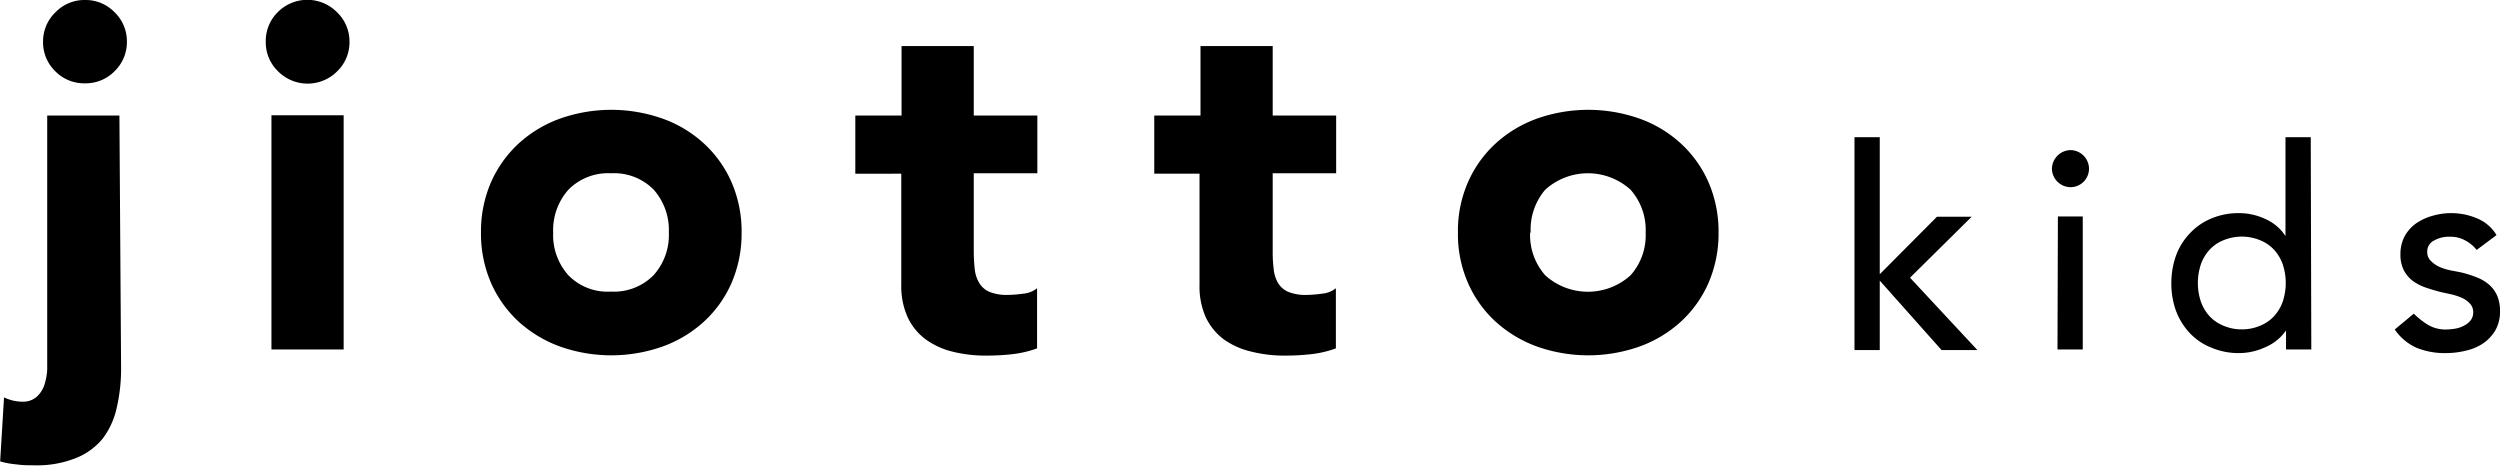
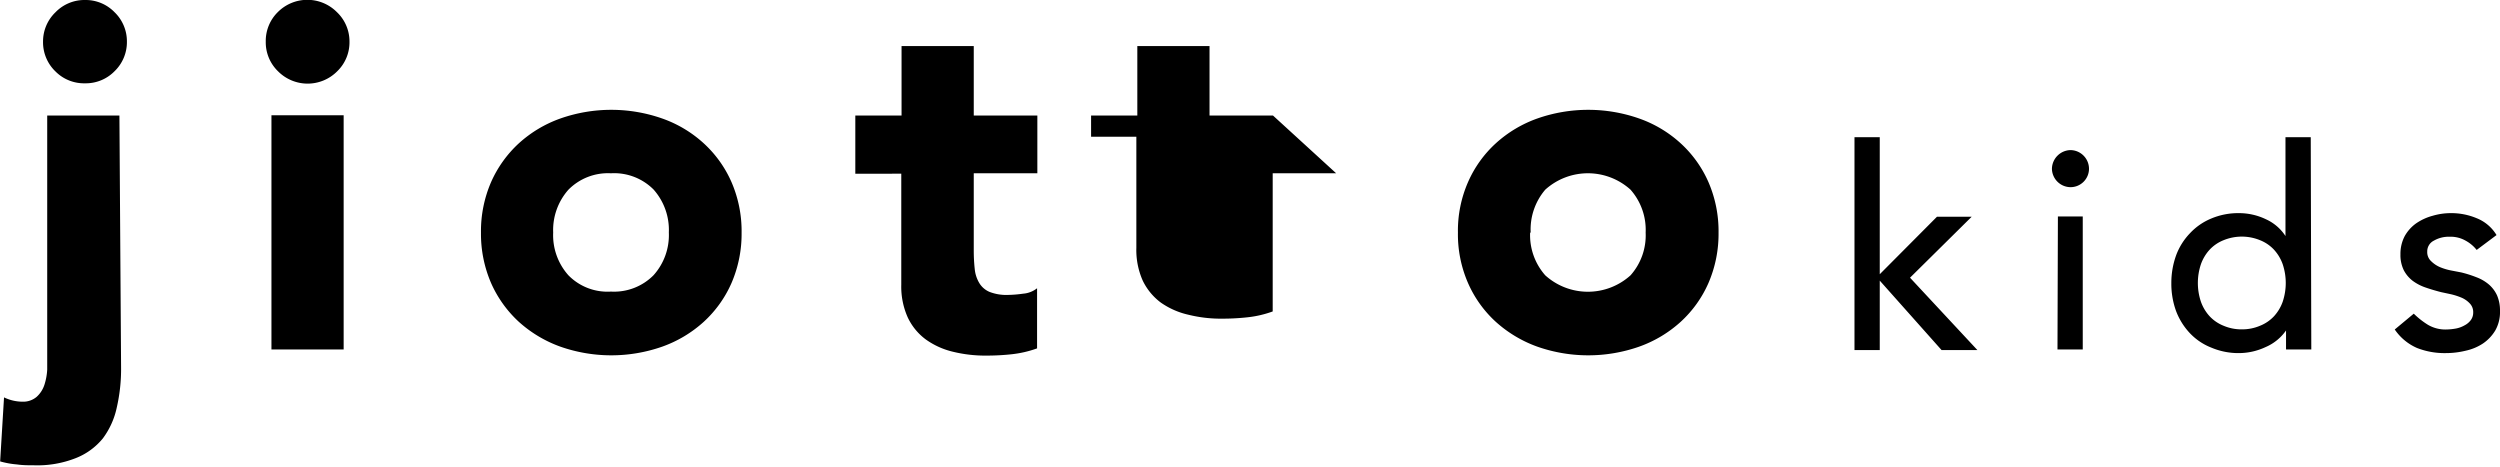
<svg xmlns="http://www.w3.org/2000/svg" viewBox="0 0 180.05 33.65">
  <title>logo</title>
-   <path d="M8.72 26.42a12.43 12.43 0 0 1-.31 2.93 5.71 5.71 0 0 1-1 2.22A4.75 4.75 0 0 1 5.44 33a7.52 7.52 0 0 1-3 .51c-.39 0-.8 0-1.21-.06a6.24 6.24 0 0 1-1.22-.22l.28-4.61a3.11 3.11 0 0 0 1.35.31 1.49 1.49 0 0 0 1-.35 2 2 0 0 0 .56-.87 4.29 4.29 0 0 0 .2-1.1V8.32h5.2zM3.1 3A2.91 2.91 0 0 1 4 .88 2.9 2.9 0 0 1 6.12 0a2.9 2.9 0 0 1 2.13.88A2.91 2.91 0 0 1 9.14 3a2.91 2.91 0 0 1-.89 2.13A2.9 2.9 0 0 1 6.12 6 2.9 2.9 0 0 1 4 5.15 2.91 2.91 0 0 1 3.1 3zm16.04 0A2.91 2.91 0 0 1 20 .88a3 3 0 0 1 4.27 0 2.91 2.91 0 0 1 .9 2.12 2.9 2.9 0 0 1-.88 2.13 3 3 0 0 1-4.27 0A2.9 2.9 0 0 1 19.14 3zm.41 5.3h5.2v16.87h-5.2zm15.09 8.45a8.89 8.89 0 0 1 .73-3.64 8.4 8.4 0 0 1 2-2.79 8.83 8.83 0 0 1 3-1.79 11.08 11.08 0 0 1 7.31 0 8.69 8.69 0 0 1 3 1.79 8.29 8.29 0 0 1 2 2.79 8.89 8.89 0 0 1 .73 3.64 8.93 8.93 0 0 1-.73 3.64 8.29 8.29 0 0 1-2 2.79 8.85 8.85 0 0 1-3 1.79 11.08 11.08 0 0 1-7.31 0 9 9 0 0 1-3-1.79 8.4 8.4 0 0 1-2-2.79 8.93 8.93 0 0 1-.73-3.64zm5.2 0a4.33 4.33 0 0 0 1.1 3.08A3.94 3.94 0 0 0 44 21a4 4 0 0 0 3.07-1.18 4.33 4.33 0 0 0 1.1-3.08 4.38 4.38 0 0 0-1.1-3.09A4 4 0 0 0 44 12.48a4 4 0 0 0-3.06 1.18 4.38 4.38 0 0 0-1.1 3.09zm34.87-4.27h-4.58v5.62a12.3 12.3 0 0 0 .07 1.27 2.41 2.41 0 0 0 .32 1 1.58 1.58 0 0 0 .74.65 3.34 3.34 0 0 0 1.34.22 8.73 8.73 0 0 0 1.09-.09 1.84 1.84 0 0 0 1-.39v4.33a7.86 7.86 0 0 1-1.8.42 16.59 16.59 0 0 1-1.84.1 9.77 9.77 0 0 1-2.43-.28 5.55 5.55 0 0 1-1.94-.88 4.19 4.19 0 0 1-1.3-1.58 5.42 5.42 0 0 1-.47-2.36v-8H61.6V8.32h3.33v-5h5.2v5h4.58zm21.52 0h-4.57v5.62a10 10 0 0 0 .07 1.27 2.41 2.41 0 0 0 .31 1 1.58 1.58 0 0 0 .74.65 3.34 3.34 0 0 0 1.34.22 8.59 8.59 0 0 0 1.09-.09 1.84 1.84 0 0 0 1-.39v4.33a7.62 7.62 0 0 1-1.8.42 16.46 16.46 0 0 1-1.84.1 9.68 9.68 0 0 1-2.42-.28 5.6 5.6 0 0 1-2-.88 4.29 4.29 0 0 1-1.3-1.58 5.43 5.43 0 0 1-.46-2.36v-8h-3.26V8.32h3.33v-5h5.2v5h4.57zm8.77 4.27a8.73 8.73 0 0 1 .73-3.64 8.26 8.26 0 0 1 2-2.79 8.83 8.83 0 0 1 3-1.79 11.08 11.08 0 0 1 7.31 0 8.69 8.69 0 0 1 3 1.79 8.29 8.29 0 0 1 2 2.79 8.89 8.89 0 0 1 .73 3.64 8.93 8.93 0 0 1-.73 3.64 8.29 8.29 0 0 1-2 2.79 8.85 8.85 0 0 1-3 1.79 11.08 11.08 0 0 1-7.31 0 9 9 0 0 1-3-1.79 8.26 8.26 0 0 1-2-2.79 8.77 8.77 0 0 1-.73-3.64zm5.2 0a4.37 4.37 0 0 0 1.09 3.08 4.58 4.58 0 0 0 6.14 0 4.33 4.33 0 0 0 1.09-3.08 4.37 4.37 0 0 0-1.09-3.09 4.58 4.58 0 0 0-6.14 0 4.41 4.41 0 0 0-1.05 3.09zm23.36-6.87h1.82v9.87l4.12-4.14h2.5L137.56 20l4.85 5.21h-2.58l-4.45-5v5h-1.82zm14.22 2.27a1.37 1.37 0 0 1 1.34-1.34 1.35 1.35 0 0 1 1.33 1.34 1.33 1.33 0 0 1-1.33 1.33 1.35 1.35 0 0 1-1.34-1.33zm.43 3.44H150v9.58h-1.82zm18.25 9.58h-1.82V23.8a3.45 3.45 0 0 1-1.48 1.2 4.56 4.56 0 0 1-1.89.43 5 5 0 0 1-2-.39 4.27 4.27 0 0 1-1.55-1.04 4.79 4.79 0 0 1-1-1.6 5.75 5.75 0 0 1-.34-2 5.85 5.85 0 0 1 .34-2 4.59 4.59 0 0 1 1-1.6 4.38 4.38 0 0 1 1.53-1.06 5 5 0 0 1 2-.39 4.48 4.48 0 0 1 1.94.44A3.31 3.31 0 0 1 164.6 17V9.88h1.82zm-5-1.45a3.26 3.26 0 0 0 1.31-.26 2.78 2.78 0 0 0 1-.68 3.06 3.06 0 0 0 .63-1.05 4.25 4.25 0 0 0 0-2.7 3.06 3.06 0 0 0-.63-1.05 2.78 2.78 0 0 0-1-.68 3.46 3.46 0 0 0-2.63 0 2.78 2.78 0 0 0-1 .68 3.06 3.06 0 0 0-.63 1.05 4.25 4.25 0 0 0 0 2.7 3.06 3.06 0 0 0 .63 1.05 2.78 2.78 0 0 0 1 .68 3.27 3.27 0 0 0 1.35.26zM178.37 18a2.62 2.62 0 0 0-.8-.67 2.19 2.19 0 0 0-1.16-.28 2.14 2.14 0 0 0-1.12.28.86.86 0 0 0-.48.79.88.88 0 0 0 .28.69 2.06 2.06 0 0 0 .64.43 4.12 4.12 0 0 0 .8.24l.73.14a8.34 8.34 0 0 1 1.1.35 3 3 0 0 1 .89.52 2.31 2.31 0 0 1 .59.79 2.75 2.75 0 0 1 .21 1.13 2.68 2.68 0 0 1-.34 1.39 3 3 0 0 1-.89.94 3.67 3.67 0 0 1-1.25.52 6 6 0 0 1-1.4.17 5.43 5.43 0 0 1-2.1-.37 3.76 3.76 0 0 1-1.6-1.33l1.37-1.14a5.82 5.82 0 0 0 1 .79 2.47 2.47 0 0 0 1.34.35 4.26 4.26 0 0 0 .7-.07 2 2 0 0 0 .62-.23 1.29 1.29 0 0 0 .45-.38.91.91 0 0 0 .17-.54.89.89 0 0 0-.25-.66 1.75 1.75 0 0 0-.61-.42 4.69 4.69 0 0 0-.75-.24l-.7-.15q-.59-.15-1.11-.33a3.41 3.41 0 0 1-.93-.48 2.32 2.32 0 0 1-.65-.77 2.48 2.48 0 0 1-.24-1.15 2.73 2.73 0 0 1 .31-1.31 2.82 2.82 0 0 1 .83-.92 3.86 3.86 0 0 1 1.18-.54 4.63 4.63 0 0 1 1.32-.19 4.71 4.71 0 0 1 1.86.37 2.94 2.94 0 0 1 1.42 1.21z" />
+   <path d="M8.72 26.42a12.43 12.43 0 0 1-.31 2.93 5.71 5.71 0 0 1-1 2.22A4.75 4.75 0 0 1 5.44 33a7.52 7.52 0 0 1-3 .51c-.39 0-.8 0-1.21-.06a6.24 6.24 0 0 1-1.22-.22l.28-4.61a3.11 3.11 0 0 0 1.35.31 1.49 1.49 0 0 0 1-.35 2 2 0 0 0 .56-.87 4.29 4.29 0 0 0 .2-1.1V8.32h5.2zM3.1 3A2.91 2.91 0 0 1 4 .88 2.9 2.9 0 0 1 6.12 0a2.9 2.9 0 0 1 2.13.88A2.91 2.91 0 0 1 9.14 3a2.91 2.91 0 0 1-.89 2.13A2.9 2.9 0 0 1 6.12 6 2.9 2.9 0 0 1 4 5.15 2.91 2.91 0 0 1 3.1 3zm16.04 0A2.91 2.91 0 0 1 20 .88a3 3 0 0 1 4.27 0 2.91 2.91 0 0 1 .9 2.12 2.9 2.9 0 0 1-.88 2.13 3 3 0 0 1-4.27 0A2.9 2.9 0 0 1 19.14 3zm.41 5.3h5.2v16.87h-5.2zm15.09 8.45a8.89 8.89 0 0 1 .73-3.64 8.4 8.4 0 0 1 2-2.79 8.83 8.83 0 0 1 3-1.79 11.08 11.08 0 0 1 7.31 0 8.69 8.69 0 0 1 3 1.79 8.29 8.29 0 0 1 2 2.79 8.89 8.89 0 0 1 .73 3.64 8.93 8.93 0 0 1-.73 3.64 8.29 8.29 0 0 1-2 2.79 8.85 8.85 0 0 1-3 1.79 11.08 11.08 0 0 1-7.31 0 9 9 0 0 1-3-1.79 8.4 8.4 0 0 1-2-2.79 8.93 8.93 0 0 1-.73-3.64zm5.2 0a4.33 4.33 0 0 0 1.1 3.08A3.94 3.94 0 0 0 44 21a4 4 0 0 0 3.07-1.18 4.33 4.33 0 0 0 1.1-3.08 4.38 4.38 0 0 0-1.1-3.09A4 4 0 0 0 44 12.48a4 4 0 0 0-3.06 1.18 4.38 4.38 0 0 0-1.1 3.09zm34.87-4.27h-4.58v5.62a12.3 12.3 0 0 0 .07 1.27 2.41 2.41 0 0 0 .32 1 1.58 1.58 0 0 0 .74.65 3.34 3.34 0 0 0 1.34.22 8.73 8.73 0 0 0 1.09-.09 1.84 1.84 0 0 0 1-.39v4.33a7.86 7.86 0 0 1-1.8.42 16.59 16.59 0 0 1-1.84.1 9.77 9.77 0 0 1-2.43-.28 5.55 5.55 0 0 1-1.94-.88 4.19 4.19 0 0 1-1.3-1.58 5.42 5.42 0 0 1-.47-2.36v-8H61.6V8.32h3.33v-5h5.2v5h4.58zm21.52 0h-4.57v5.62v4.33a7.62 7.62 0 0 1-1.8.42 16.46 16.46 0 0 1-1.84.1 9.68 9.68 0 0 1-2.42-.28 5.6 5.6 0 0 1-2-.88 4.29 4.29 0 0 1-1.3-1.58 5.43 5.43 0 0 1-.46-2.36v-8h-3.26V8.32h3.33v-5h5.2v5h4.57zm8.77 4.27a8.73 8.73 0 0 1 .73-3.64 8.26 8.26 0 0 1 2-2.79 8.83 8.83 0 0 1 3-1.79 11.08 11.08 0 0 1 7.31 0 8.69 8.69 0 0 1 3 1.79 8.29 8.29 0 0 1 2 2.79 8.89 8.89 0 0 1 .73 3.64 8.93 8.93 0 0 1-.73 3.64 8.29 8.29 0 0 1-2 2.79 8.85 8.85 0 0 1-3 1.79 11.08 11.08 0 0 1-7.31 0 9 9 0 0 1-3-1.79 8.26 8.26 0 0 1-2-2.79 8.77 8.77 0 0 1-.73-3.64zm5.2 0a4.37 4.37 0 0 0 1.09 3.08 4.58 4.58 0 0 0 6.14 0 4.33 4.33 0 0 0 1.09-3.08 4.37 4.37 0 0 0-1.09-3.09 4.58 4.58 0 0 0-6.14 0 4.41 4.41 0 0 0-1.05 3.09zm23.36-6.87h1.82v9.87l4.12-4.14h2.5L137.56 20l4.85 5.21h-2.58l-4.45-5v5h-1.82zm14.22 2.27a1.37 1.37 0 0 1 1.34-1.34 1.35 1.35 0 0 1 1.33 1.34 1.33 1.33 0 0 1-1.33 1.33 1.35 1.35 0 0 1-1.34-1.33zm.43 3.44H150v9.58h-1.82zm18.25 9.58h-1.82V23.8a3.45 3.45 0 0 1-1.48 1.2 4.56 4.56 0 0 1-1.89.43 5 5 0 0 1-2-.39 4.27 4.27 0 0 1-1.55-1.04 4.79 4.79 0 0 1-1-1.6 5.75 5.75 0 0 1-.34-2 5.85 5.85 0 0 1 .34-2 4.59 4.59 0 0 1 1-1.6 4.38 4.38 0 0 1 1.53-1.06 5 5 0 0 1 2-.39 4.48 4.48 0 0 1 1.94.44A3.31 3.31 0 0 1 164.6 17V9.88h1.82zm-5-1.45a3.26 3.26 0 0 0 1.31-.26 2.78 2.78 0 0 0 1-.68 3.06 3.06 0 0 0 .63-1.05 4.25 4.25 0 0 0 0-2.7 3.06 3.06 0 0 0-.63-1.05 2.78 2.78 0 0 0-1-.68 3.46 3.46 0 0 0-2.63 0 2.78 2.78 0 0 0-1 .68 3.06 3.06 0 0 0-.63 1.05 4.25 4.25 0 0 0 0 2.7 3.06 3.06 0 0 0 .63 1.05 2.78 2.78 0 0 0 1 .68 3.27 3.27 0 0 0 1.35.26zM178.37 18a2.62 2.62 0 0 0-.8-.67 2.19 2.19 0 0 0-1.16-.28 2.14 2.14 0 0 0-1.12.28.86.86 0 0 0-.48.79.88.88 0 0 0 .28.69 2.06 2.06 0 0 0 .64.43 4.12 4.12 0 0 0 .8.24l.73.14a8.34 8.34 0 0 1 1.1.35 3 3 0 0 1 .89.52 2.31 2.31 0 0 1 .59.79 2.75 2.75 0 0 1 .21 1.13 2.68 2.68 0 0 1-.34 1.39 3 3 0 0 1-.89.94 3.67 3.67 0 0 1-1.25.52 6 6 0 0 1-1.4.17 5.43 5.43 0 0 1-2.1-.37 3.76 3.76 0 0 1-1.6-1.33l1.37-1.14a5.82 5.82 0 0 0 1 .79 2.47 2.47 0 0 0 1.34.35 4.26 4.26 0 0 0 .7-.07 2 2 0 0 0 .62-.23 1.29 1.29 0 0 0 .45-.38.91.91 0 0 0 .17-.54.89.89 0 0 0-.25-.66 1.75 1.75 0 0 0-.61-.42 4.69 4.69 0 0 0-.75-.24l-.7-.15q-.59-.15-1.11-.33a3.41 3.41 0 0 1-.93-.48 2.32 2.32 0 0 1-.65-.77 2.48 2.48 0 0 1-.24-1.15 2.73 2.73 0 0 1 .31-1.31 2.82 2.82 0 0 1 .83-.92 3.86 3.86 0 0 1 1.18-.54 4.63 4.63 0 0 1 1.32-.19 4.71 4.71 0 0 1 1.86.37 2.94 2.94 0 0 1 1.42 1.21z" />
</svg>